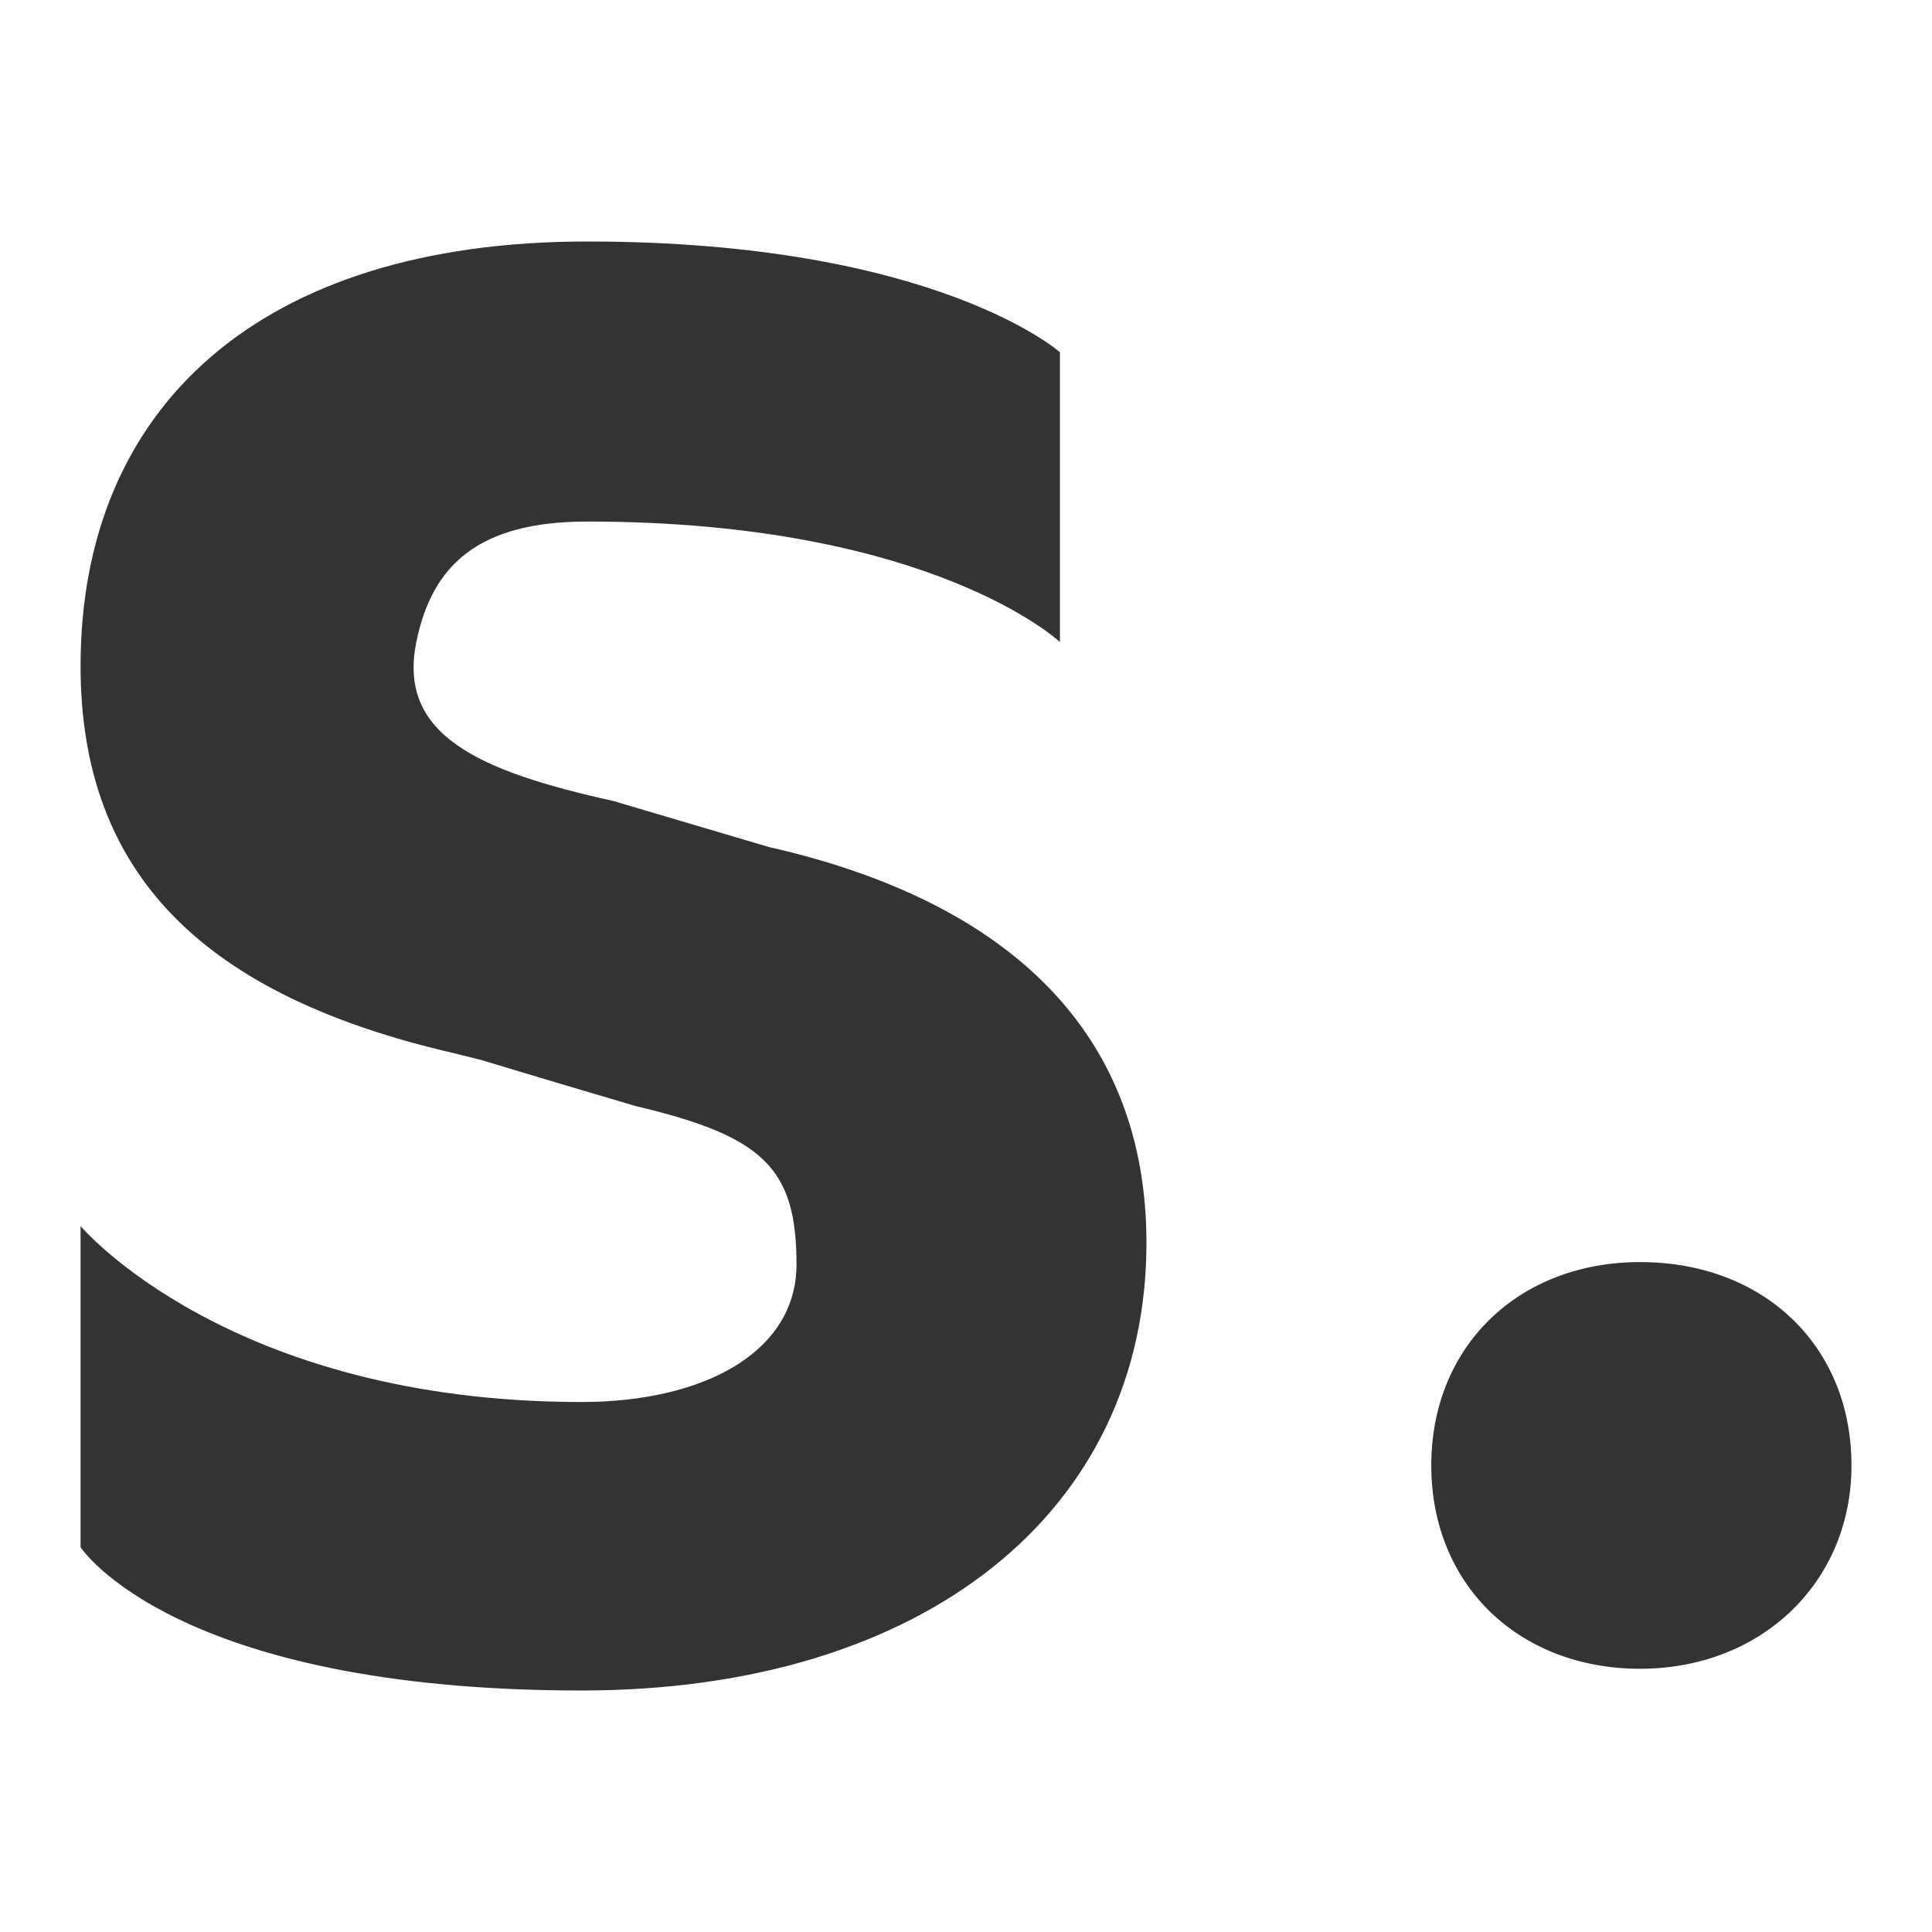
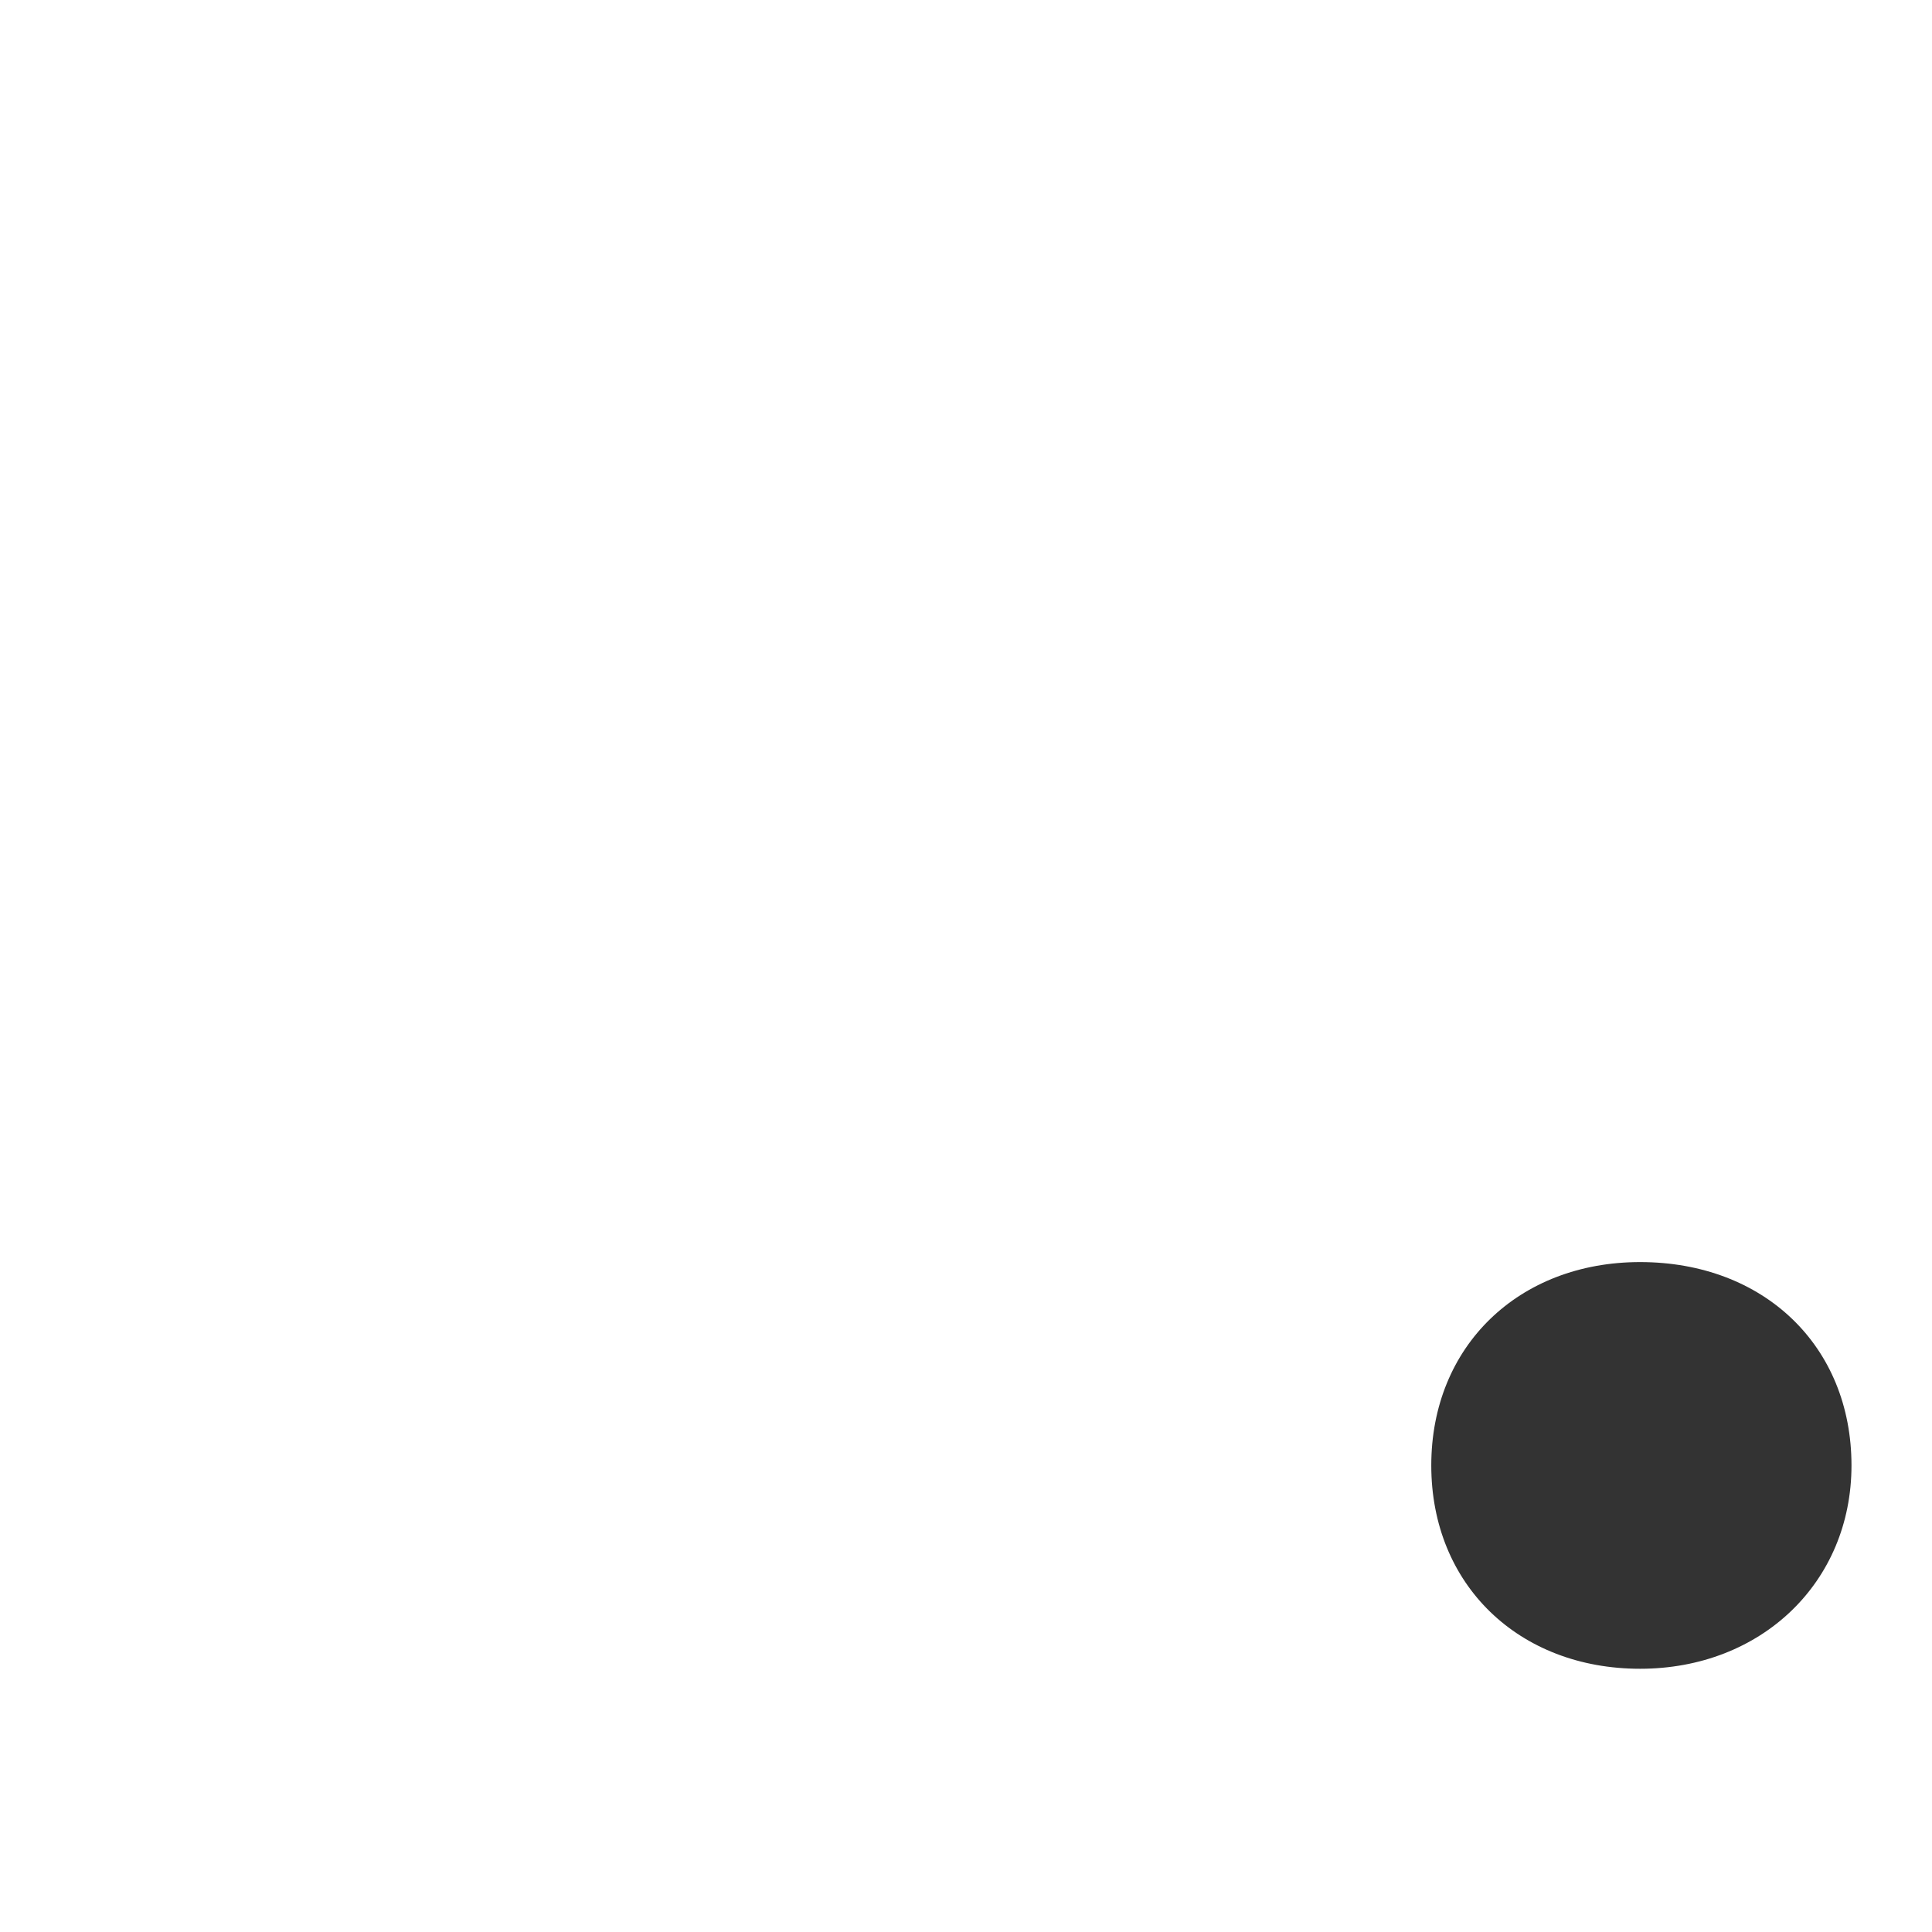
<svg xmlns="http://www.w3.org/2000/svg" width="40" height="40" viewBox="0 0 40 40" fill="none">
-   <path d="M12.04 35C19.126 35 23.736 31.3 23.736 25.733C23.736 21.417 20.933 18.673 15.92 17.537L12.703 16.585C9.88 15.96 8.231 15.21 8.62 13.293C8.943 11.698 9.908 10.798 12.156 10.798C19.298 10.798 21.945 13.293 21.945 13.293V7.293C21.945 7.293 19.368 5 12.156 5C5.356 5 1.668 8.45 1.668 13.788C1.668 18.105 4.225 20.617 9.41 21.808L9.966 21.947C10.755 22.187 11.82 22.505 13.16 22.9C15.81 23.525 16.491 24.188 16.491 26.177C16.491 27.993 14.575 29.027 12.041 29.027C4.736 29.027 1.668 25.385 1.668 25.385V32.033C1.668 32.033 3.588 35 12.04 35Z" fill="black" fill-opacity="0.8" />
  <path d="M33.956 34.55C36.465 34.55 38.333 32.761 38.333 30.34C38.333 27.866 36.518 26.13 33.956 26.13C31.448 26.13 29.633 27.866 29.633 30.34C29.633 32.813 31.448 34.55 33.956 34.55Z" fill="black" fill-opacity="0.8" />
</svg>